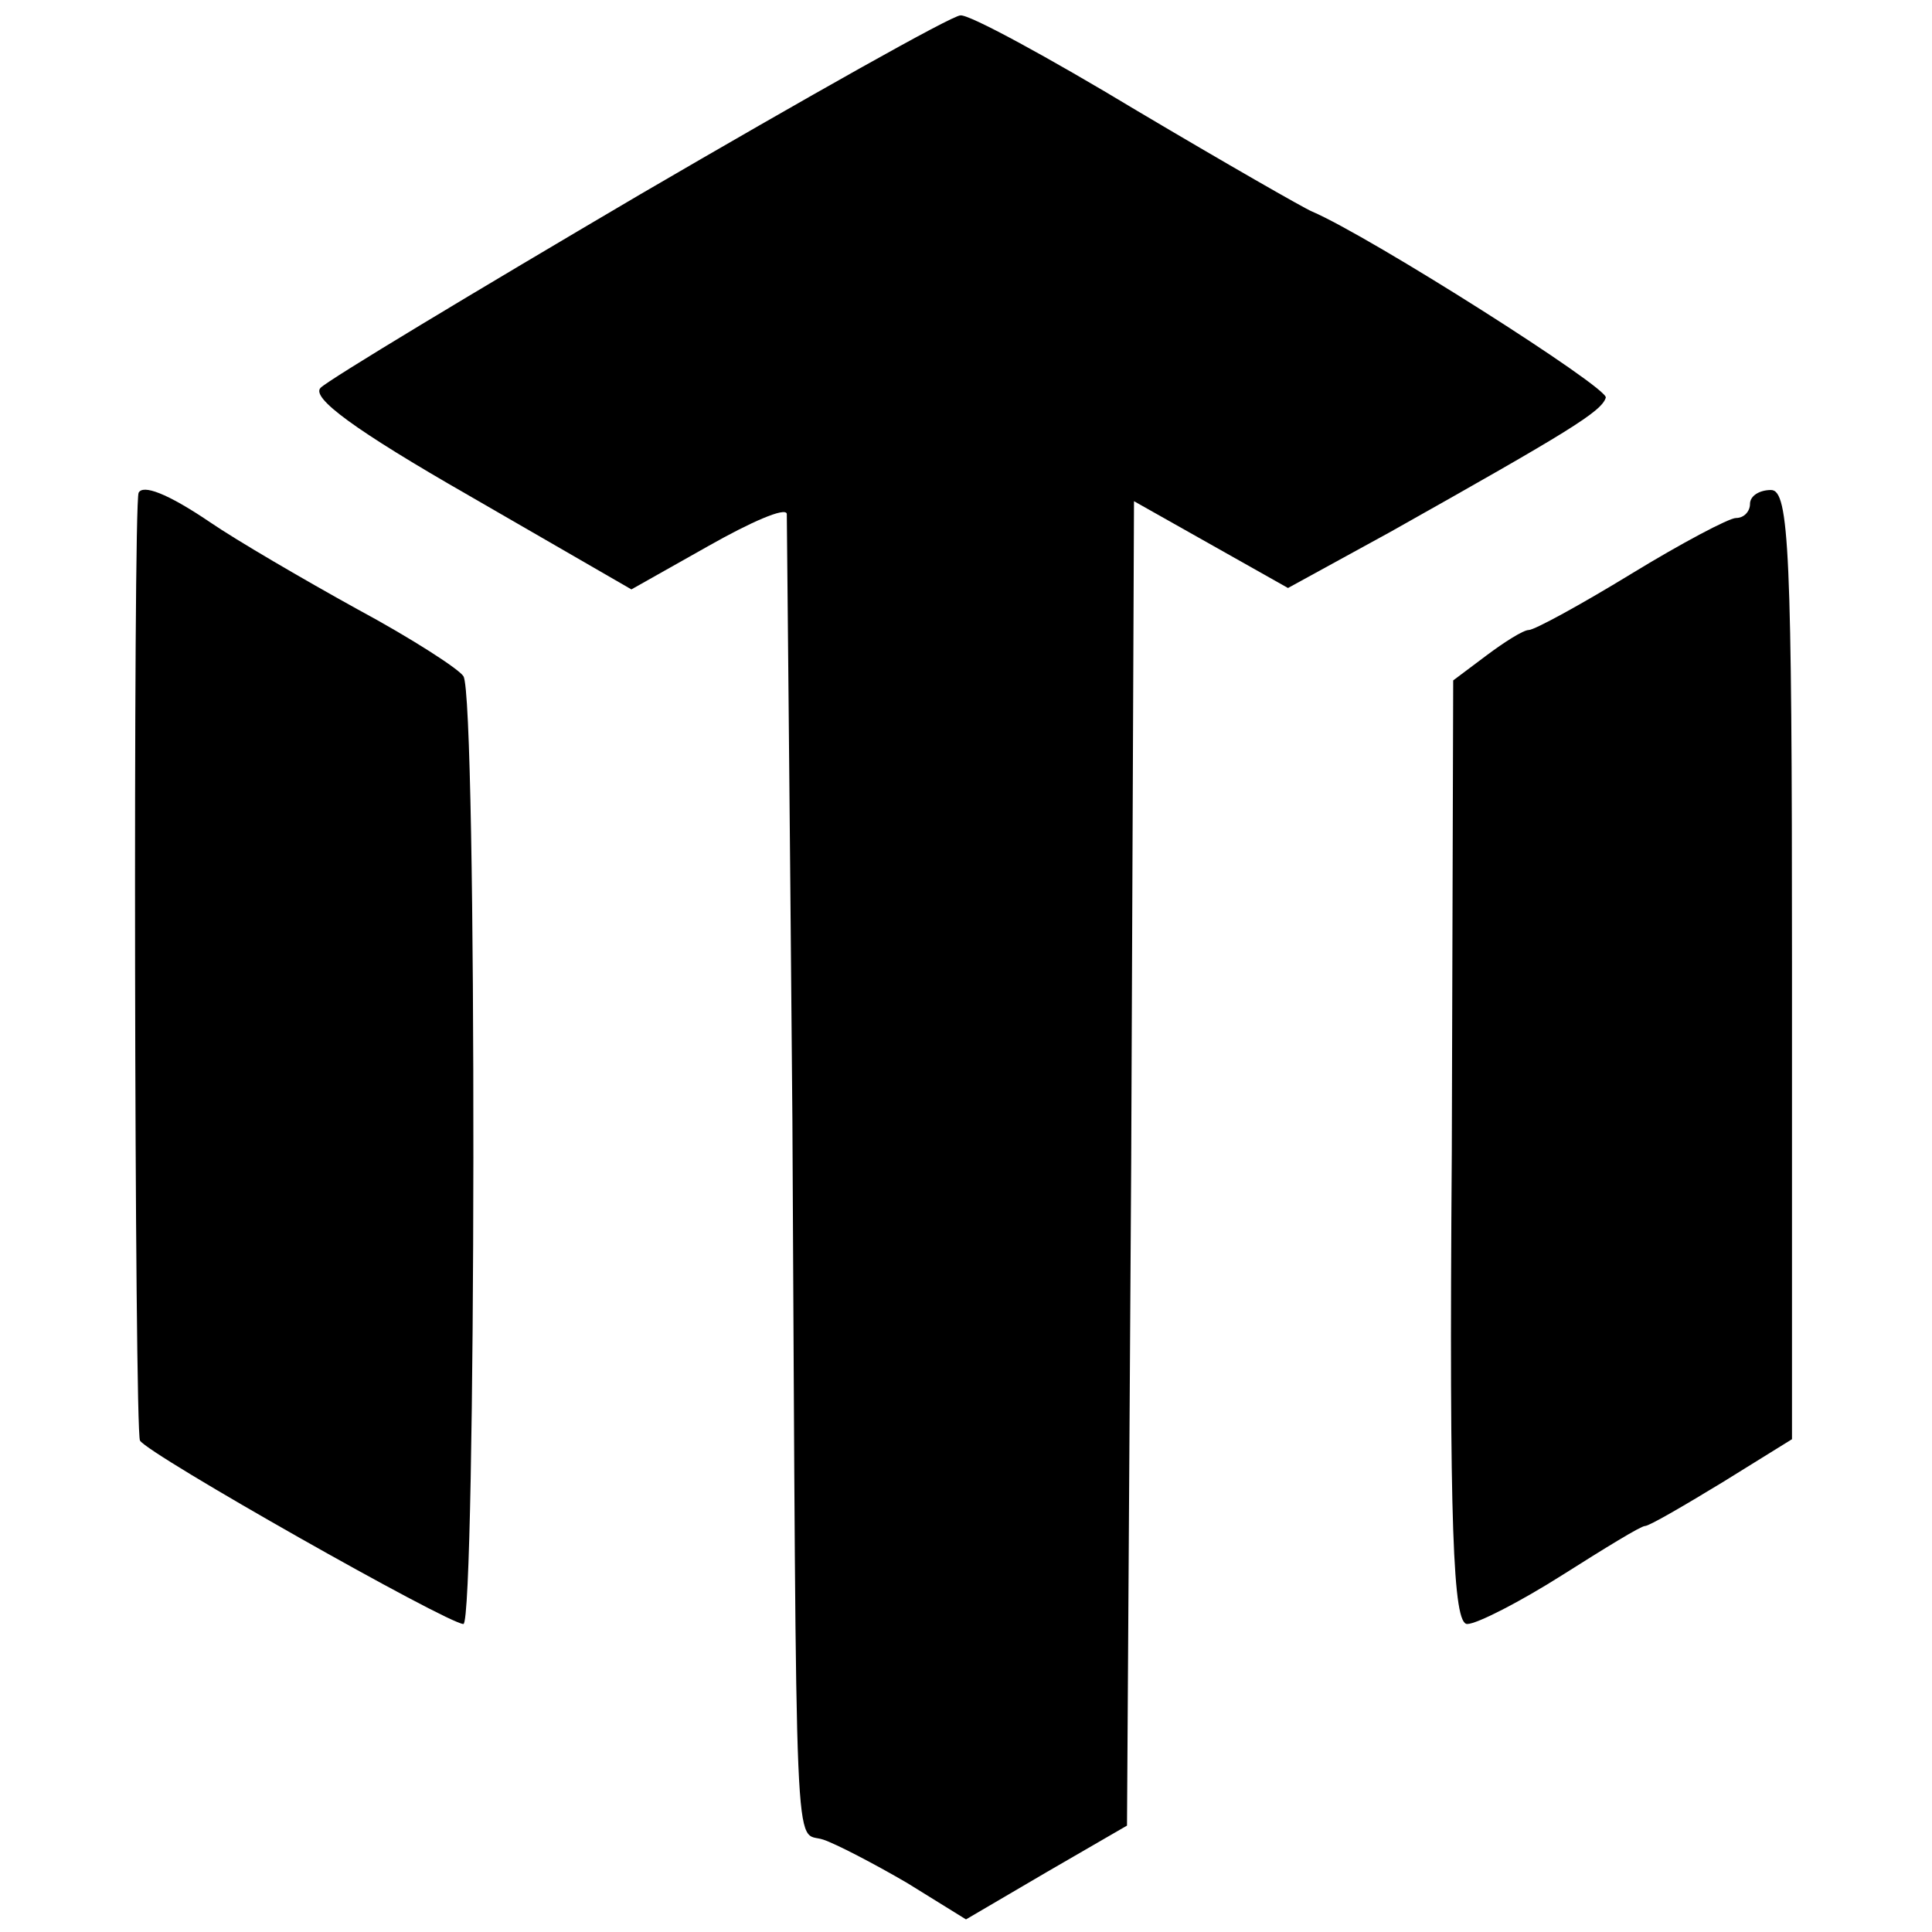
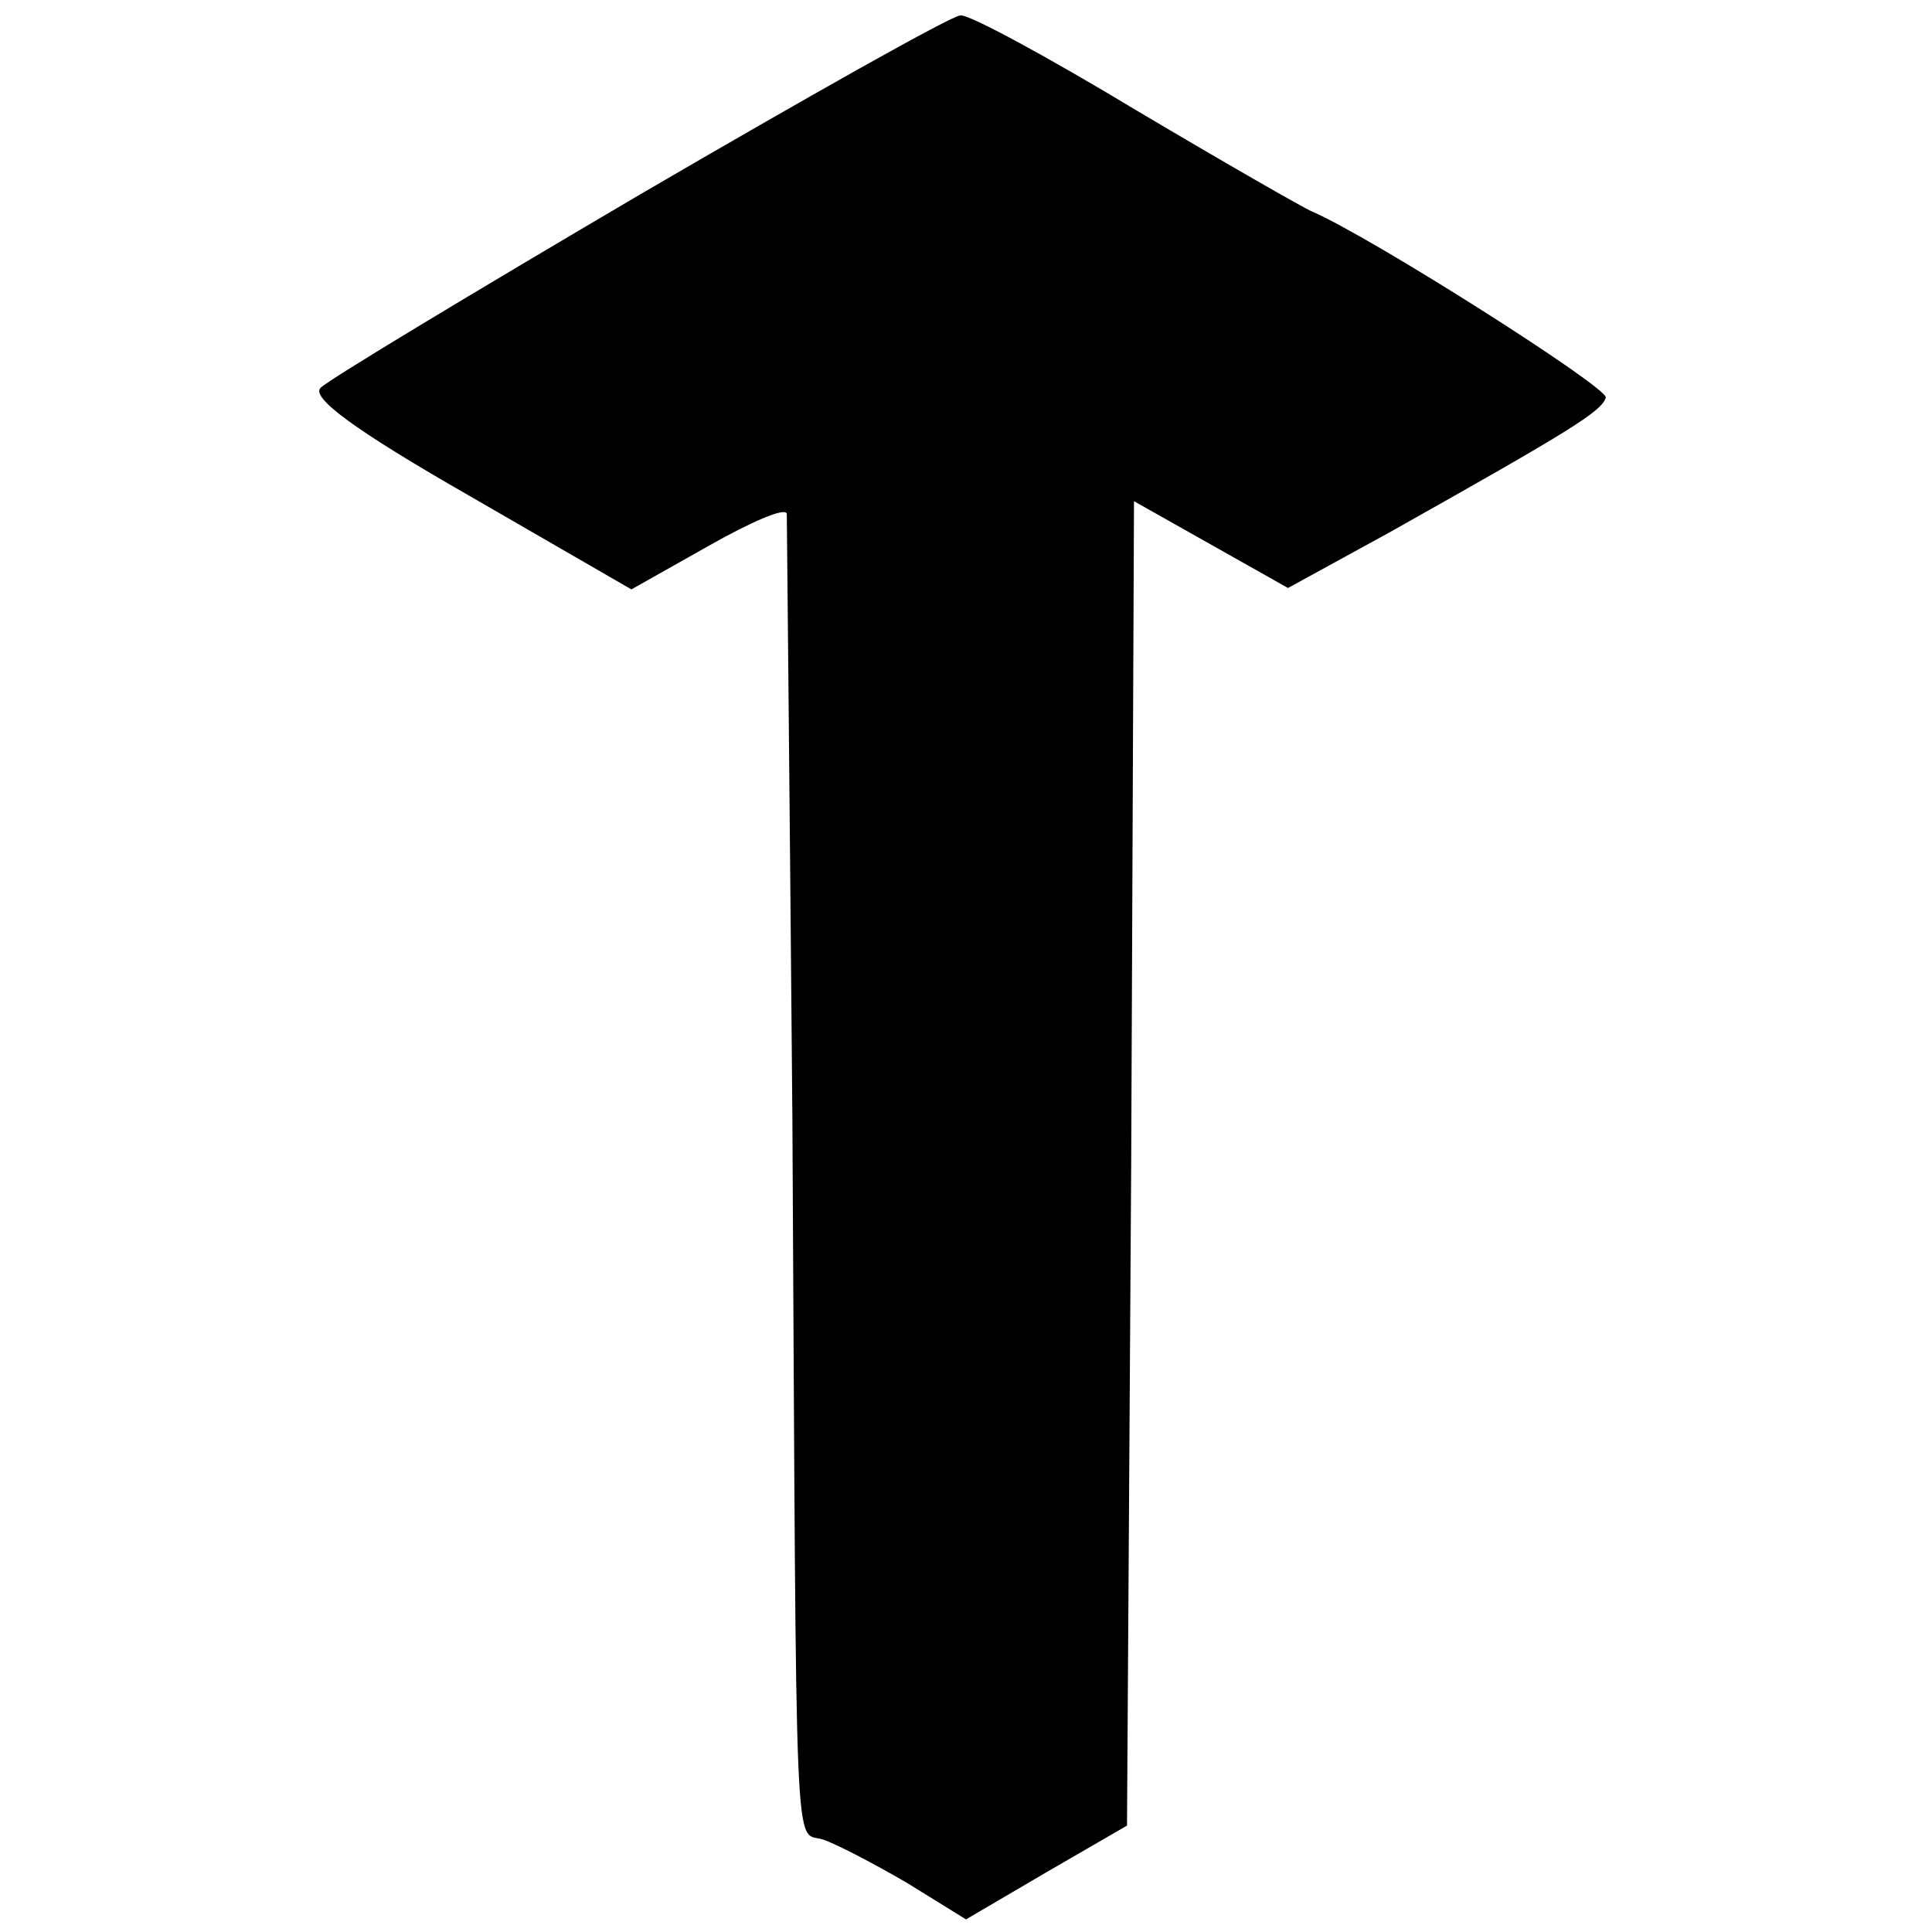
<svg xmlns="http://www.w3.org/2000/svg" version="1.0" width="138pt" height="138pt" viewBox="0 0 138 138" preserveAspectRatio="xMidYMid meet">
  <g transform="translate(0,138) scale(0.1,-0.1)" fill="#000000" stroke="none">
    <path d="M457 1241 c-119 -70 -222 -132 -228 -138 -7 -7 24 -30 106 -77 l116 -67 55 31 c30 17 55 28 56 23 0 -4 2 -199 4 -433 3 -550 1 -507 22 -514 9 -3 36 -17 60 -31 l42 -26 58 34 57 33 3 473 2 473 55 -31 55 -31 73 40 c128 72 151 86 154 96 2 7 -168 115 -210 133 -5 2 -61 34 -125 72 -63 38 -120 69 -126 68 -6 0 -109 -58 -229 -128z" />
-     <path d="M99 1028 c-4 -9 -3 -671 1 -677 6 -10 220 -131 231 -131 9 0 10 663 0 677 -3 5 -37 27 -76 48 -38 21 -86 49 -105 62 -31 21 -48 27 -51 21z" />
-     <path d="M1250 1020 c0 -5 -4 -10 -10 -10 -5 0 -39 -18 -75 -40 -36 -22 -69 -40 -73 -40 -4 0 -18 -9 -30 -18 l-24 -18 -1 -337 c-2 -270 1 -337 11 -337 7 0 38 16 68 35 30 19 56 35 59 35 3 0 27 14 55 31 l50 31 0 339 c0 295 -2 339 -15 339 -8 0 -15 -4 -15 -10z" />
  </g>
</svg>